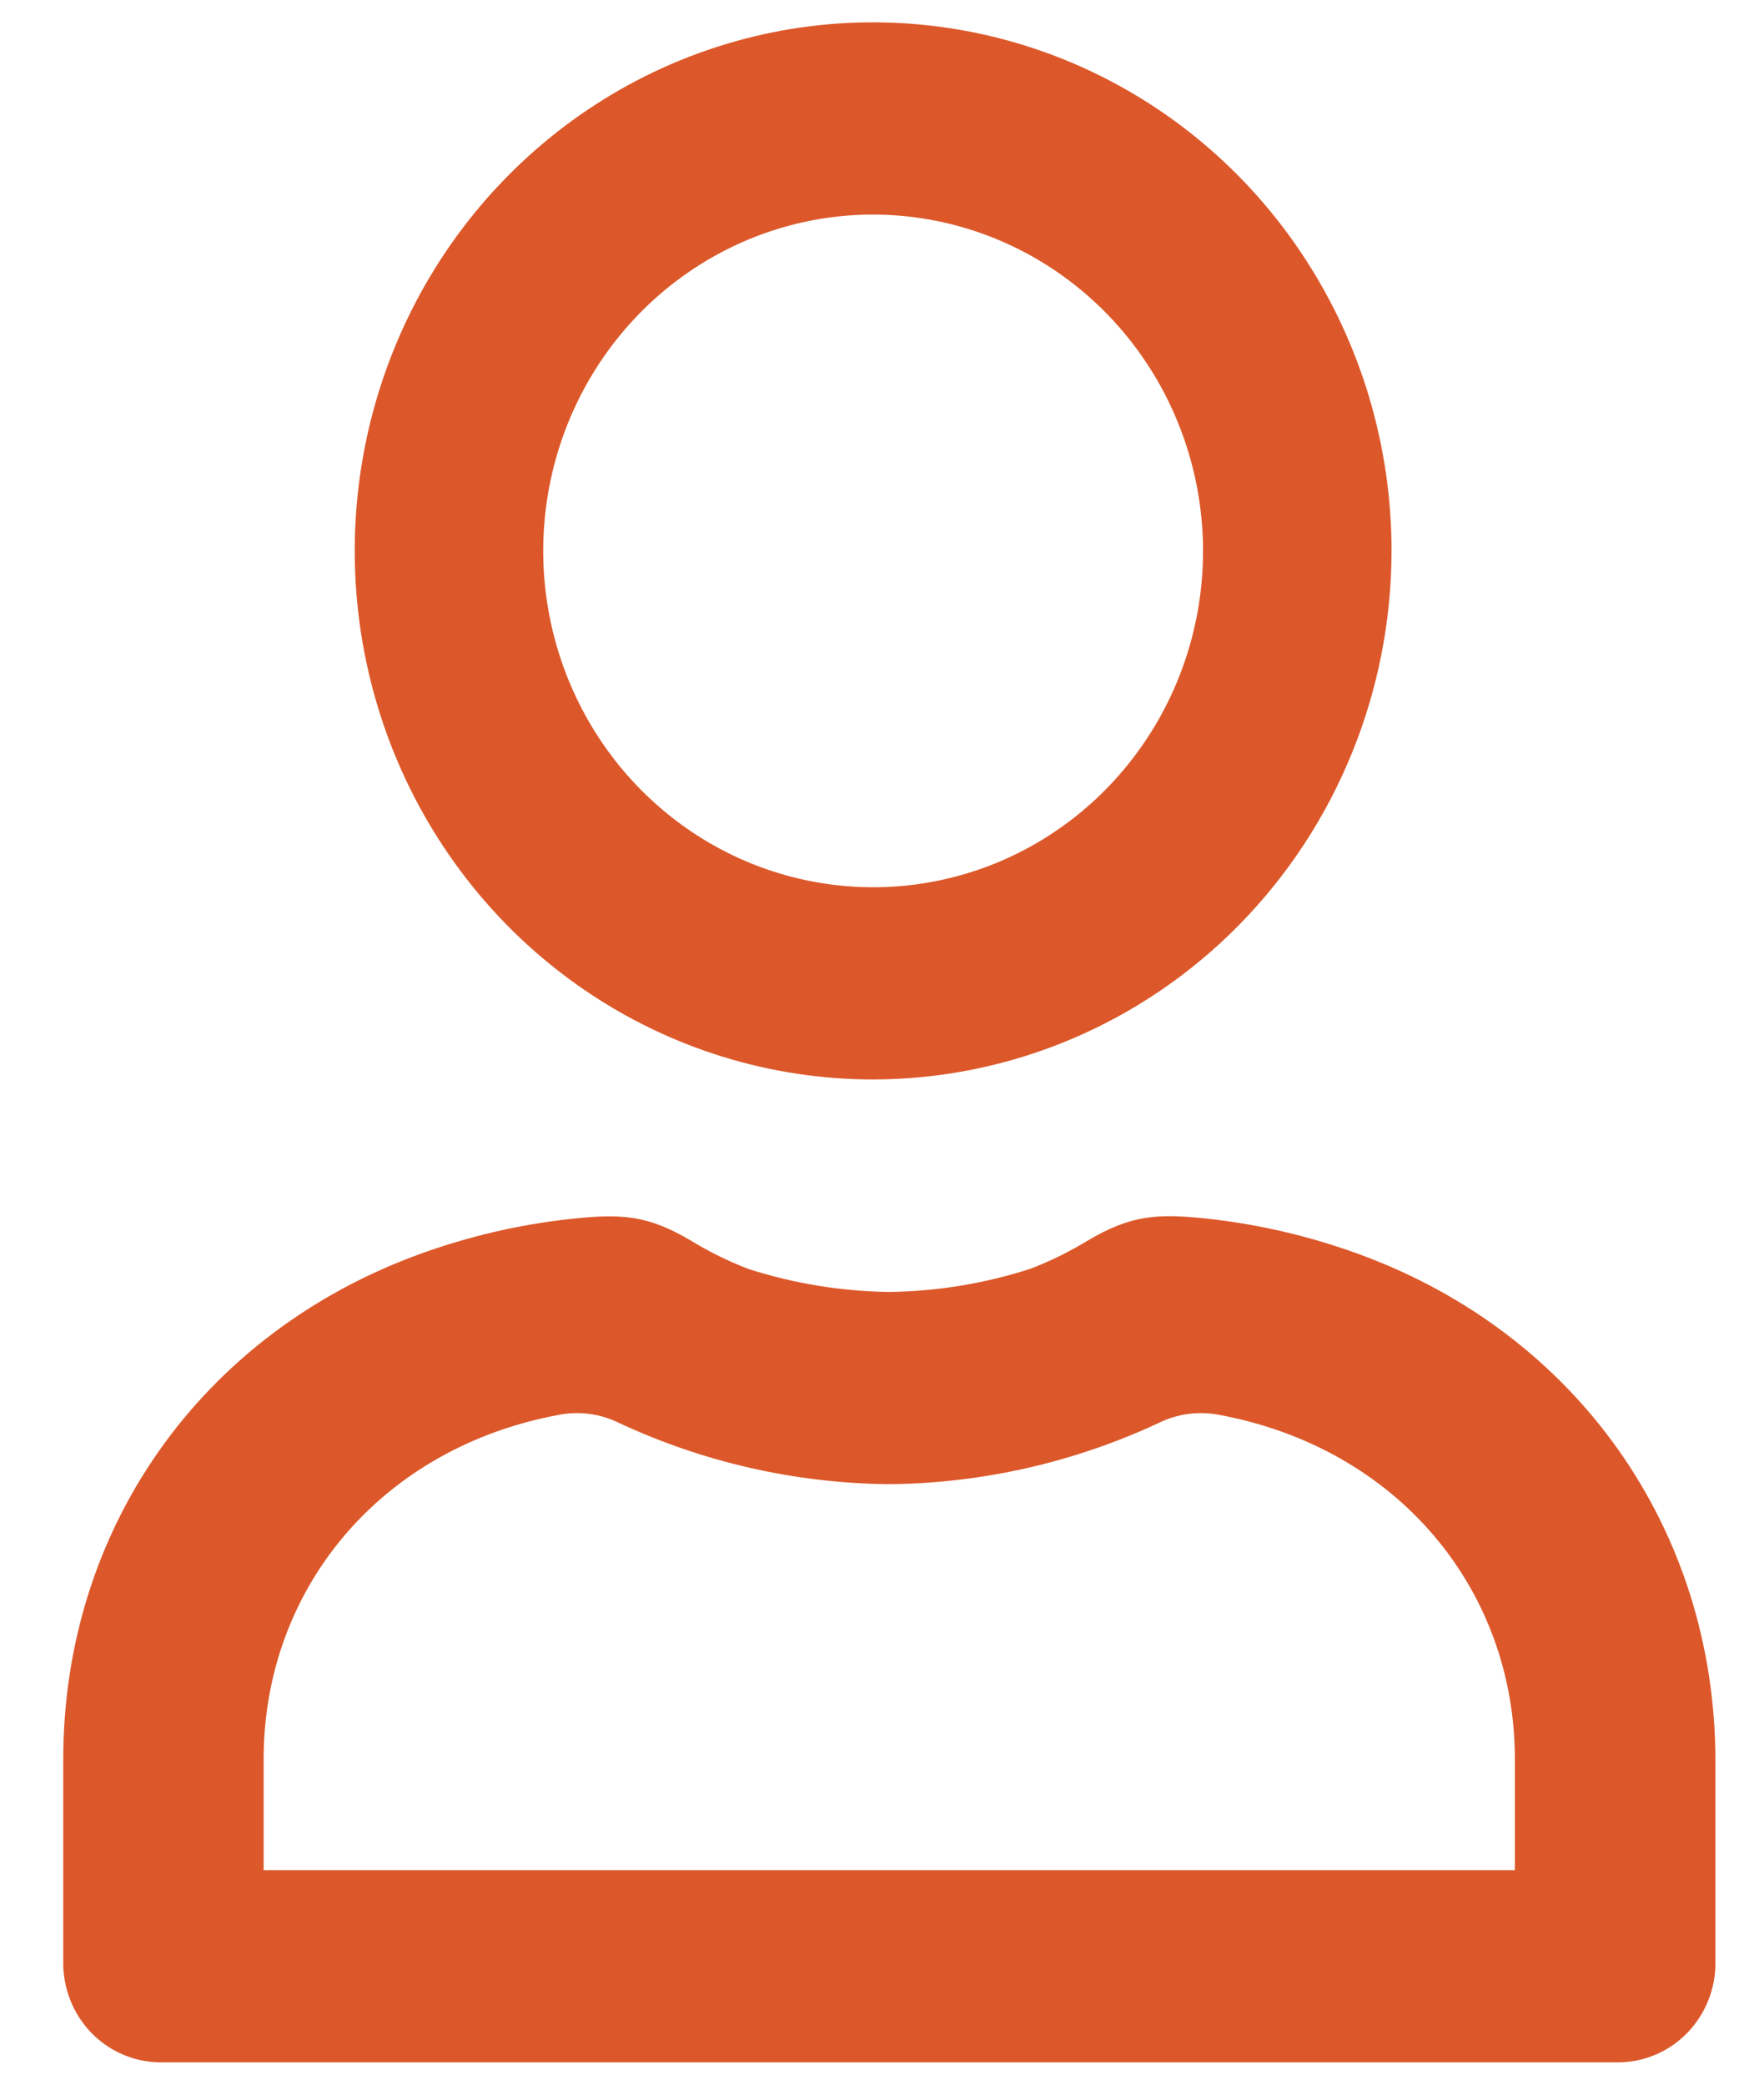
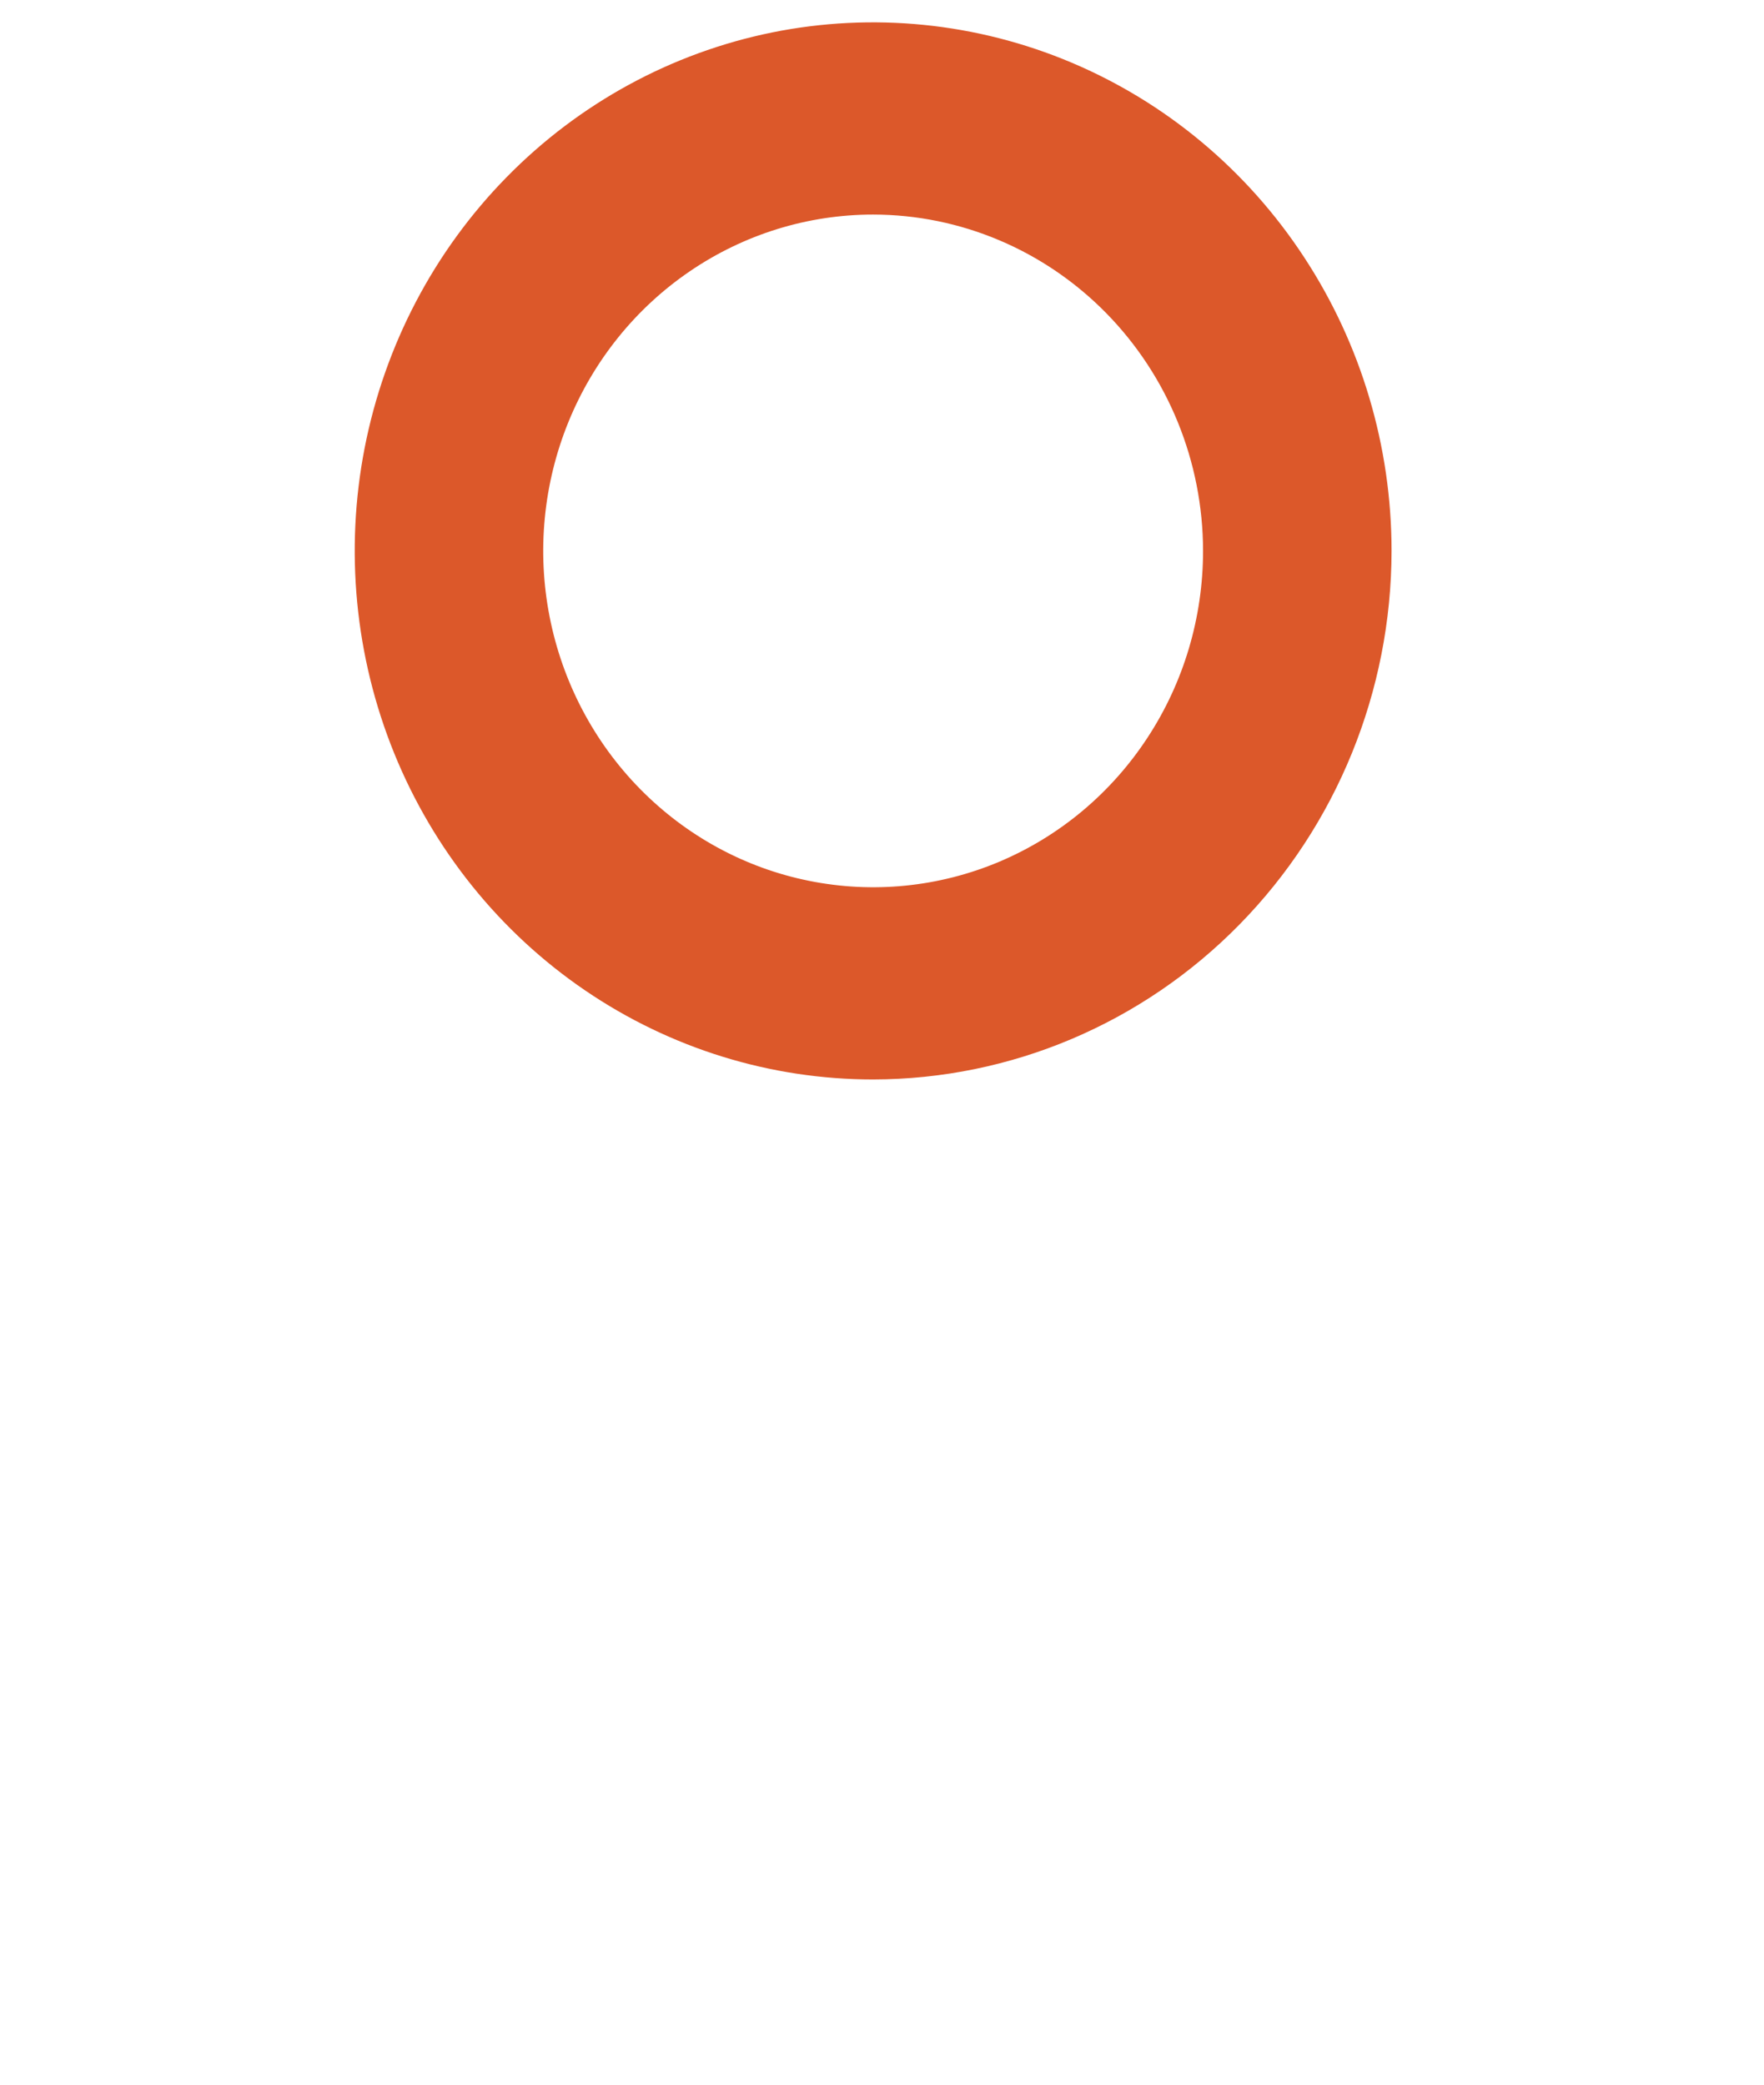
<svg xmlns="http://www.w3.org/2000/svg" width="22" height="26" viewBox="0 0 22 26" fill="none">
  <path d="M10.889 13.463C9.611 13.463 8.361 13.077 7.297 12.352C6.234 11.628 5.405 10.598 4.916 9.394C4.427 8.189 4.299 6.864 4.548 5.585C4.798 4.306 5.413 3.132 6.318 2.21C7.222 1.288 8.374 0.66 9.628 0.405C10.882 0.151 12.182 0.282 13.364 0.781C14.545 1.28 15.555 2.124 16.265 3.209C16.976 4.293 17.355 5.567 17.355 6.871C17.353 8.619 16.671 10.294 15.459 11.53C14.247 12.766 12.604 13.461 10.889 13.463ZM10.889 2.676C10.076 2.676 9.28 2.922 8.604 3.383C7.927 3.844 7.4 4.499 7.088 5.266C6.777 6.032 6.695 6.876 6.854 7.689C7.013 8.503 7.405 9.251 7.98 9.837C8.556 10.424 9.289 10.824 10.087 10.985C10.885 11.147 11.712 11.064 12.464 10.747C13.216 10.429 13.858 9.892 14.31 9.202C14.763 8.512 15.004 7.701 15.004 6.871C15.003 5.759 14.569 4.693 13.797 3.906C13.026 3.12 11.98 2.677 10.889 2.676Z" fill="#DC582A" />
-   <path d="M16.925 15.633C16.33 15.418 15.712 15.273 15.084 15.202C14.442 15.133 14.115 15.145 13.553 15.48C13.329 15.616 13.093 15.732 12.848 15.825C12.278 16.009 11.685 16.106 11.087 16.113C10.493 16.105 9.904 16.009 9.338 15.828C9.093 15.734 8.857 15.619 8.632 15.482C8.071 15.147 7.744 15.135 7.102 15.204C6.472 15.274 5.853 15.418 5.256 15.633C2.503 16.626 0.789 19.078 0.789 21.94V24.522C0.8 24.85 0.937 25.16 1.171 25.385C1.406 25.61 1.718 25.73 2.04 25.721H20.144C20.465 25.73 20.777 25.61 21.012 25.385C21.246 25.16 21.384 24.85 21.394 24.522V21.94C21.385 19.078 19.671 16.626 16.925 15.633ZM18.893 23.324H3.288V21.94C3.288 19.826 4.739 18.057 6.975 17.645C7.229 17.596 7.491 17.633 7.723 17.748C8.764 18.233 9.893 18.492 11.038 18.51H11.134C12.279 18.493 13.408 18.233 14.449 17.748C14.682 17.633 14.945 17.596 15.199 17.645C17.435 18.057 18.893 19.826 18.893 21.94V23.324Z" fill="#DC582A" />
</svg>